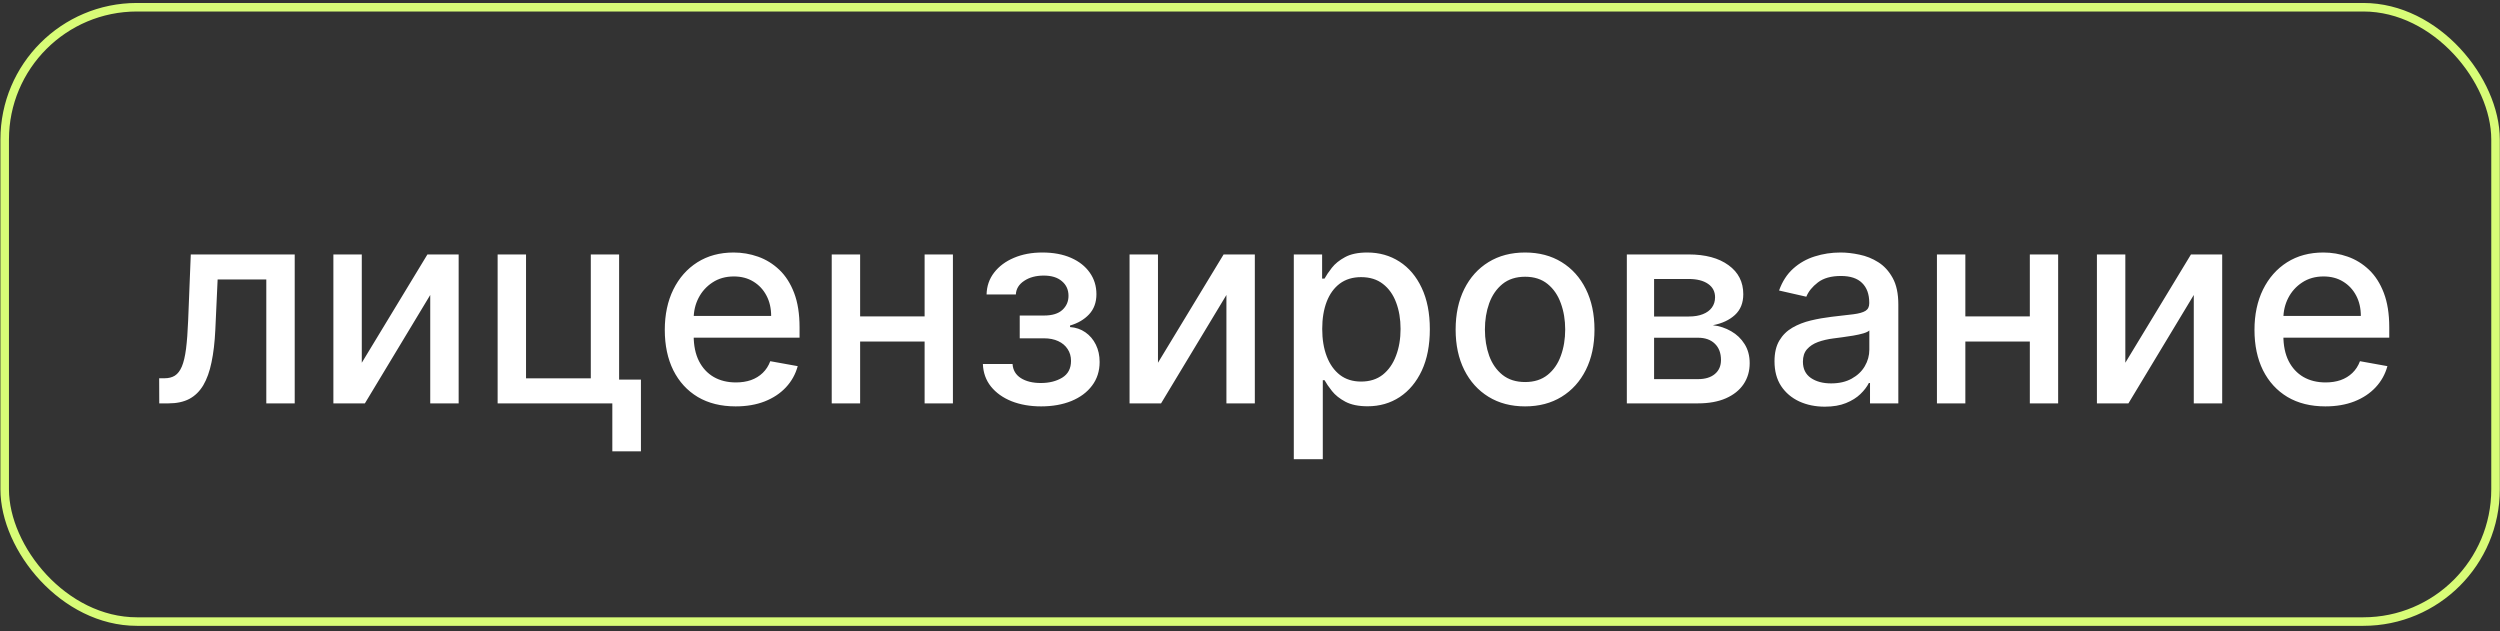
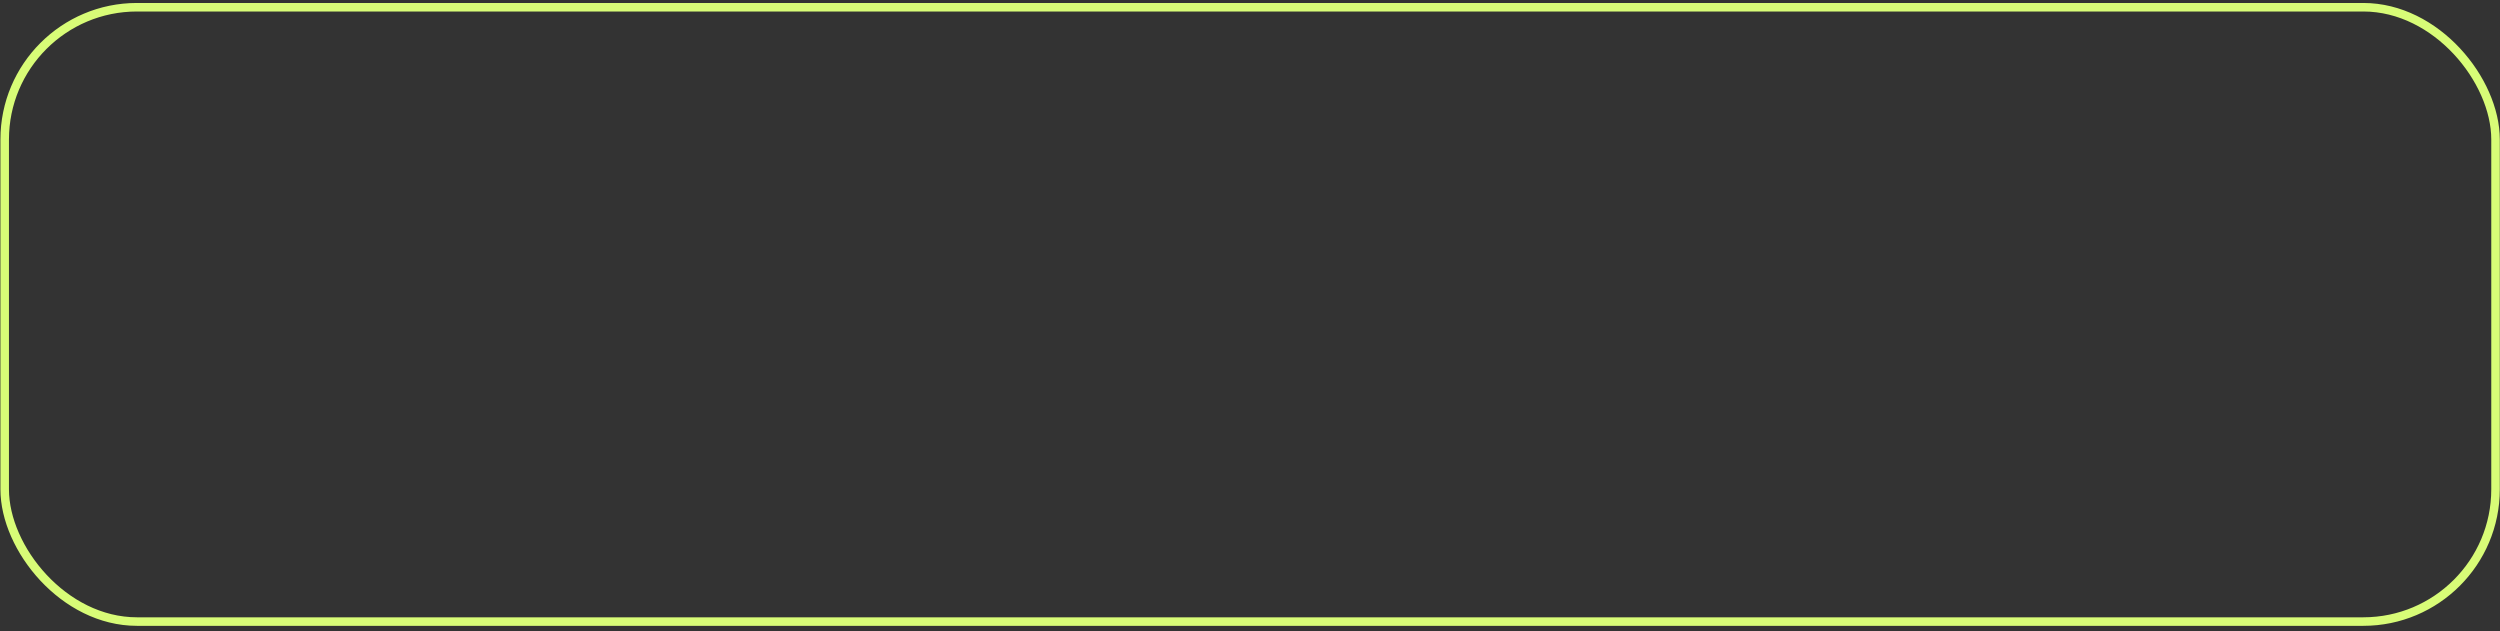
<svg xmlns="http://www.w3.org/2000/svg" width="293" height="74" viewBox="0 0 293 74" fill="none">
  <rect x="0" y="0" width="293" height="74" fill="#333333" stroke="none" />
  <rect x="0.55" y="0.848" width="291.927" height="72" rx="15.5" stroke="#D8FC77" />
-   <path d="M18.665 47.275L18.654 44.332H19.279C19.764 44.332 20.169 44.23 20.495 44.025C20.828 43.813 21.101 43.457 21.313 42.957C21.525 42.457 21.688 41.768 21.802 40.889C21.915 40.003 21.999 38.889 22.052 37.548L22.359 29.821H34.54V47.275H31.211L31.211 32.753H25.506L25.234 38.684C25.165 40.124 25.018 41.381 24.79 42.457C24.571 43.533 24.249 44.431 23.825 45.15C23.4 45.862 22.855 46.397 22.188 46.753C21.521 47.101 20.711 47.275 19.756 47.275H18.665ZM42.401 42.514L50.094 29.821H53.754V47.275H50.424V34.571L42.765 47.275H39.072V29.821L42.401 29.821V42.514ZM72.56 29.821V44.491H75.117V52.9H71.765V47.275L58.322 47.275V29.821H61.651V44.344L69.242 44.344V29.821H72.56ZM86.219 47.628C84.5 47.628 83.019 47.26 81.776 46.525C80.541 45.783 79.587 44.741 78.913 43.4C78.246 42.052 77.913 40.472 77.913 38.662C77.913 36.874 78.246 35.298 78.913 33.934C79.587 32.571 80.526 31.506 81.731 30.741C82.943 29.976 84.36 29.594 85.981 29.594C86.966 29.594 87.92 29.756 88.844 30.082C89.769 30.408 90.598 30.919 91.333 31.616C92.068 32.313 92.647 33.219 93.072 34.332C93.496 35.438 93.708 36.783 93.708 38.366V39.571H79.833V37.025H90.379C90.379 36.132 90.197 35.34 89.833 34.65C89.469 33.953 88.958 33.404 88.299 33.003C87.647 32.601 86.882 32.4 86.004 32.4C85.049 32.4 84.216 32.635 83.504 33.105C82.799 33.567 82.254 34.173 81.867 34.923C81.488 35.666 81.299 36.472 81.299 37.344V39.332C81.299 40.499 81.504 41.491 81.913 42.309C82.329 43.128 82.909 43.753 83.651 44.184C84.394 44.609 85.261 44.821 86.254 44.821C86.897 44.821 87.485 44.73 88.015 44.548C88.545 44.359 89.004 44.078 89.39 43.707C89.776 43.336 90.072 42.878 90.276 42.332L93.492 42.912C93.235 43.859 92.772 44.688 92.106 45.4C91.447 46.105 90.617 46.654 89.617 47.048C88.625 47.434 87.492 47.628 86.219 47.628ZM109.307 37.082V40.025H99.853V37.082H109.307ZM100.807 29.821V47.275L97.478 47.275V29.821H100.807ZM111.682 29.821V47.275H108.364V29.821H111.682ZM115.194 42.662H118.671C118.717 43.374 119.039 43.923 119.637 44.309C120.243 44.696 121.027 44.889 121.989 44.889C122.967 44.889 123.8 44.681 124.489 44.264C125.179 43.84 125.523 43.184 125.523 42.298C125.523 41.768 125.391 41.306 125.126 40.912C124.868 40.51 124.501 40.2 124.023 39.98C123.554 39.76 122.997 39.65 122.353 39.65H119.512V36.98H122.353C123.315 36.98 124.035 36.76 124.512 36.321C124.989 35.881 125.228 35.332 125.228 34.673C125.228 33.961 124.97 33.389 124.455 32.957C123.948 32.518 123.239 32.298 122.33 32.298C121.406 32.298 120.637 32.507 120.023 32.923C119.41 33.332 119.088 33.862 119.057 34.514H115.626C115.648 33.537 115.944 32.681 116.512 31.946C117.088 31.203 117.861 30.628 118.83 30.219C119.807 29.802 120.917 29.594 122.16 29.594C123.455 29.594 124.576 29.802 125.523 30.219C126.47 30.635 127.201 31.211 127.717 31.946C128.239 32.681 128.501 33.525 128.501 34.48C128.501 35.442 128.213 36.23 127.637 36.844C127.069 37.45 126.326 37.885 125.41 38.15V38.332C126.084 38.378 126.682 38.582 127.205 38.946C127.728 39.309 128.137 39.791 128.432 40.389C128.728 40.987 128.876 41.666 128.876 42.423C128.876 43.491 128.58 44.416 127.989 45.196C127.406 45.976 126.595 46.578 125.557 47.003C124.527 47.419 123.349 47.628 122.023 47.628C120.736 47.628 119.58 47.427 118.557 47.025C117.542 46.616 116.736 46.041 116.137 45.298C115.546 44.556 115.232 43.677 115.194 42.662ZM135.714 42.514L143.407 29.821H147.066V47.275H143.736V34.571L136.077 47.275H132.384V29.821H135.714V42.514ZM151.634 53.821V29.821H154.952V32.65H155.236C155.433 32.287 155.718 31.866 156.089 31.389C156.46 30.912 156.975 30.495 157.634 30.139C158.293 29.775 159.164 29.594 160.248 29.594C161.657 29.594 162.914 29.95 164.021 30.662C165.127 31.374 165.994 32.4 166.623 33.741C167.259 35.082 167.577 36.696 167.577 38.582C167.577 40.469 167.263 42.086 166.634 43.434C166.005 44.775 165.142 45.809 164.043 46.537C162.945 47.256 161.691 47.616 160.282 47.616C159.221 47.616 158.354 47.438 157.68 47.082C157.013 46.726 156.49 46.309 156.111 45.832C155.733 45.355 155.441 44.931 155.236 44.559H155.032V53.821H151.634ZM154.964 38.548C154.964 39.775 155.142 40.851 155.498 41.775C155.854 42.7 156.369 43.423 157.043 43.946C157.718 44.461 158.543 44.719 159.521 44.719C160.536 44.719 161.384 44.45 162.066 43.912C162.748 43.366 163.263 42.628 163.611 41.696C163.968 40.764 164.146 39.715 164.146 38.548C164.146 37.397 163.971 36.362 163.623 35.446C163.282 34.529 162.767 33.806 162.077 33.275C161.396 32.745 160.543 32.48 159.521 32.48C158.536 32.48 157.702 32.734 157.021 33.241C156.346 33.749 155.835 34.457 155.486 35.366C155.138 36.275 154.964 37.336 154.964 38.548ZM178.736 47.628C177.1 47.628 175.672 47.253 174.452 46.503C173.233 45.753 172.286 44.703 171.611 43.355C170.937 42.006 170.6 40.431 170.6 38.628C170.6 36.817 170.937 35.234 171.611 33.878C172.286 32.522 173.233 31.469 174.452 30.719C175.672 29.969 177.1 29.594 178.736 29.594C180.373 29.594 181.801 29.969 183.021 30.719C184.24 31.469 185.187 32.522 185.861 33.878C186.536 35.234 186.873 36.817 186.873 38.628C186.873 40.431 186.536 42.006 185.861 43.355C185.187 44.703 184.24 45.753 183.021 46.503C181.801 47.253 180.373 47.628 178.736 47.628ZM178.748 44.775C179.808 44.775 180.687 44.495 181.384 43.934C182.081 43.374 182.596 42.628 182.93 41.696C183.271 40.764 183.441 39.737 183.441 38.616C183.441 37.503 183.271 36.48 182.93 35.548C182.596 34.609 182.081 33.855 181.384 33.287C180.687 32.719 179.808 32.434 178.748 32.434C177.68 32.434 176.793 32.719 176.089 33.287C175.392 33.855 174.873 34.609 174.532 35.548C174.199 36.48 174.032 37.503 174.032 38.616C174.032 39.737 174.199 40.764 174.532 41.696C174.873 42.628 175.392 43.374 176.089 43.934C176.793 44.495 177.68 44.775 178.748 44.775ZM190.665 47.275V29.821H197.904C199.874 29.821 201.434 30.241 202.586 31.082C203.737 31.916 204.313 33.048 204.313 34.48C204.313 35.503 203.987 36.313 203.336 36.912C202.684 37.51 201.821 37.912 200.745 38.116C201.525 38.207 202.241 38.442 202.893 38.821C203.544 39.192 204.067 39.692 204.461 40.321C204.862 40.95 205.063 41.7 205.063 42.571C205.063 43.495 204.825 44.313 204.347 45.025C203.87 45.73 203.177 46.283 202.268 46.684C201.366 47.078 200.279 47.275 199.006 47.275L190.665 47.275ZM193.859 44.434H199.006C199.847 44.434 200.506 44.234 200.984 43.832C201.461 43.431 201.7 42.885 201.7 42.196C201.7 41.385 201.461 40.749 200.984 40.287C200.506 39.817 199.847 39.582 199.006 39.582H193.859V44.434ZM193.859 37.094H197.938C198.575 37.094 199.12 37.003 199.575 36.821C200.037 36.639 200.389 36.381 200.631 36.048C200.881 35.707 201.006 35.306 201.006 34.844C201.006 34.169 200.73 33.643 200.177 33.264C199.624 32.885 198.866 32.696 197.904 32.696H193.859V37.094ZM213.87 47.662C212.764 47.662 211.764 47.457 210.87 47.048C209.976 46.631 209.268 46.029 208.745 45.241C208.23 44.453 207.972 43.487 207.972 42.344C207.972 41.359 208.162 40.548 208.54 39.912C208.919 39.275 209.431 38.772 210.075 38.4C210.718 38.029 211.438 37.749 212.234 37.559C213.029 37.37 213.84 37.226 214.665 37.128C215.711 37.006 216.559 36.908 217.211 36.832C217.862 36.749 218.336 36.616 218.631 36.434C218.927 36.253 219.075 35.957 219.075 35.548V35.469C219.075 34.476 218.794 33.707 218.234 33.162C217.681 32.616 216.855 32.344 215.756 32.344C214.612 32.344 213.711 32.597 213.052 33.105C212.4 33.605 211.95 34.162 211.7 34.775L208.506 34.048C208.885 32.987 209.438 32.132 210.165 31.48C210.9 30.821 211.745 30.344 212.7 30.048C213.654 29.745 214.658 29.594 215.711 29.594C216.408 29.594 217.146 29.677 217.927 29.844C218.715 30.003 219.45 30.298 220.131 30.73C220.821 31.162 221.385 31.779 221.825 32.582C222.264 33.378 222.484 34.412 222.484 35.684V47.275H219.165V44.889H219.029C218.809 45.328 218.48 45.76 218.04 46.184C217.601 46.609 217.037 46.961 216.347 47.241C215.658 47.522 214.832 47.662 213.87 47.662ZM214.609 44.934C215.548 44.934 216.351 44.749 217.018 44.378C217.692 44.006 218.203 43.522 218.552 42.923C218.908 42.317 219.086 41.669 219.086 40.98V38.73C218.965 38.851 218.73 38.965 218.381 39.071C218.04 39.169 217.65 39.257 217.211 39.332C216.771 39.4 216.343 39.465 215.927 39.525C215.51 39.578 215.162 39.624 214.881 39.662C214.222 39.745 213.62 39.885 213.075 40.082C212.537 40.279 212.105 40.563 211.779 40.934C211.461 41.298 211.302 41.783 211.302 42.389C211.302 43.23 211.612 43.866 212.234 44.298C212.855 44.722 213.646 44.934 214.609 44.934ZM238.839 37.082V40.025H229.384V37.082H238.839ZM230.339 29.821V47.275H227.009V29.821H230.339ZM241.214 29.821V47.275H237.896V29.821H241.214ZM249.089 42.514L256.782 29.821H260.441V47.275H257.111V34.571L249.452 47.275H245.759V29.821H249.089V42.514ZM272.532 47.628C270.812 47.628 269.331 47.26 268.089 46.525C266.854 45.783 265.899 44.741 265.225 43.4C264.558 42.052 264.225 40.472 264.225 38.662C264.225 36.874 264.558 35.298 265.225 33.934C265.899 32.571 266.839 31.506 268.043 30.741C269.255 29.976 270.672 29.594 272.293 29.594C273.278 29.594 274.233 29.756 275.157 30.082C276.081 30.408 276.911 30.919 277.646 31.616C278.38 32.313 278.96 33.219 279.384 34.332C279.808 35.438 280.021 36.783 280.021 38.366V39.571H266.146V37.025H276.691C276.691 36.132 276.509 35.34 276.146 34.65C275.782 33.953 275.271 33.404 274.611 33.003C273.96 32.601 273.195 32.4 272.316 32.4C271.361 32.4 270.528 32.635 269.816 33.105C269.111 33.567 268.566 34.173 268.18 34.923C267.801 35.666 267.611 36.472 267.611 37.344V39.332C267.611 40.499 267.816 41.491 268.225 42.309C268.642 43.128 269.221 43.753 269.964 44.184C270.706 44.609 271.574 44.821 272.566 44.821C273.21 44.821 273.797 44.73 274.327 44.548C274.858 44.359 275.316 44.078 275.702 43.707C276.089 43.336 276.384 42.878 276.589 42.332L279.805 42.912C279.547 43.859 279.085 44.688 278.418 45.4C277.759 46.105 276.93 46.654 275.93 47.048C274.937 47.434 273.805 47.628 272.532 47.628Z" fill="white" />
</svg>